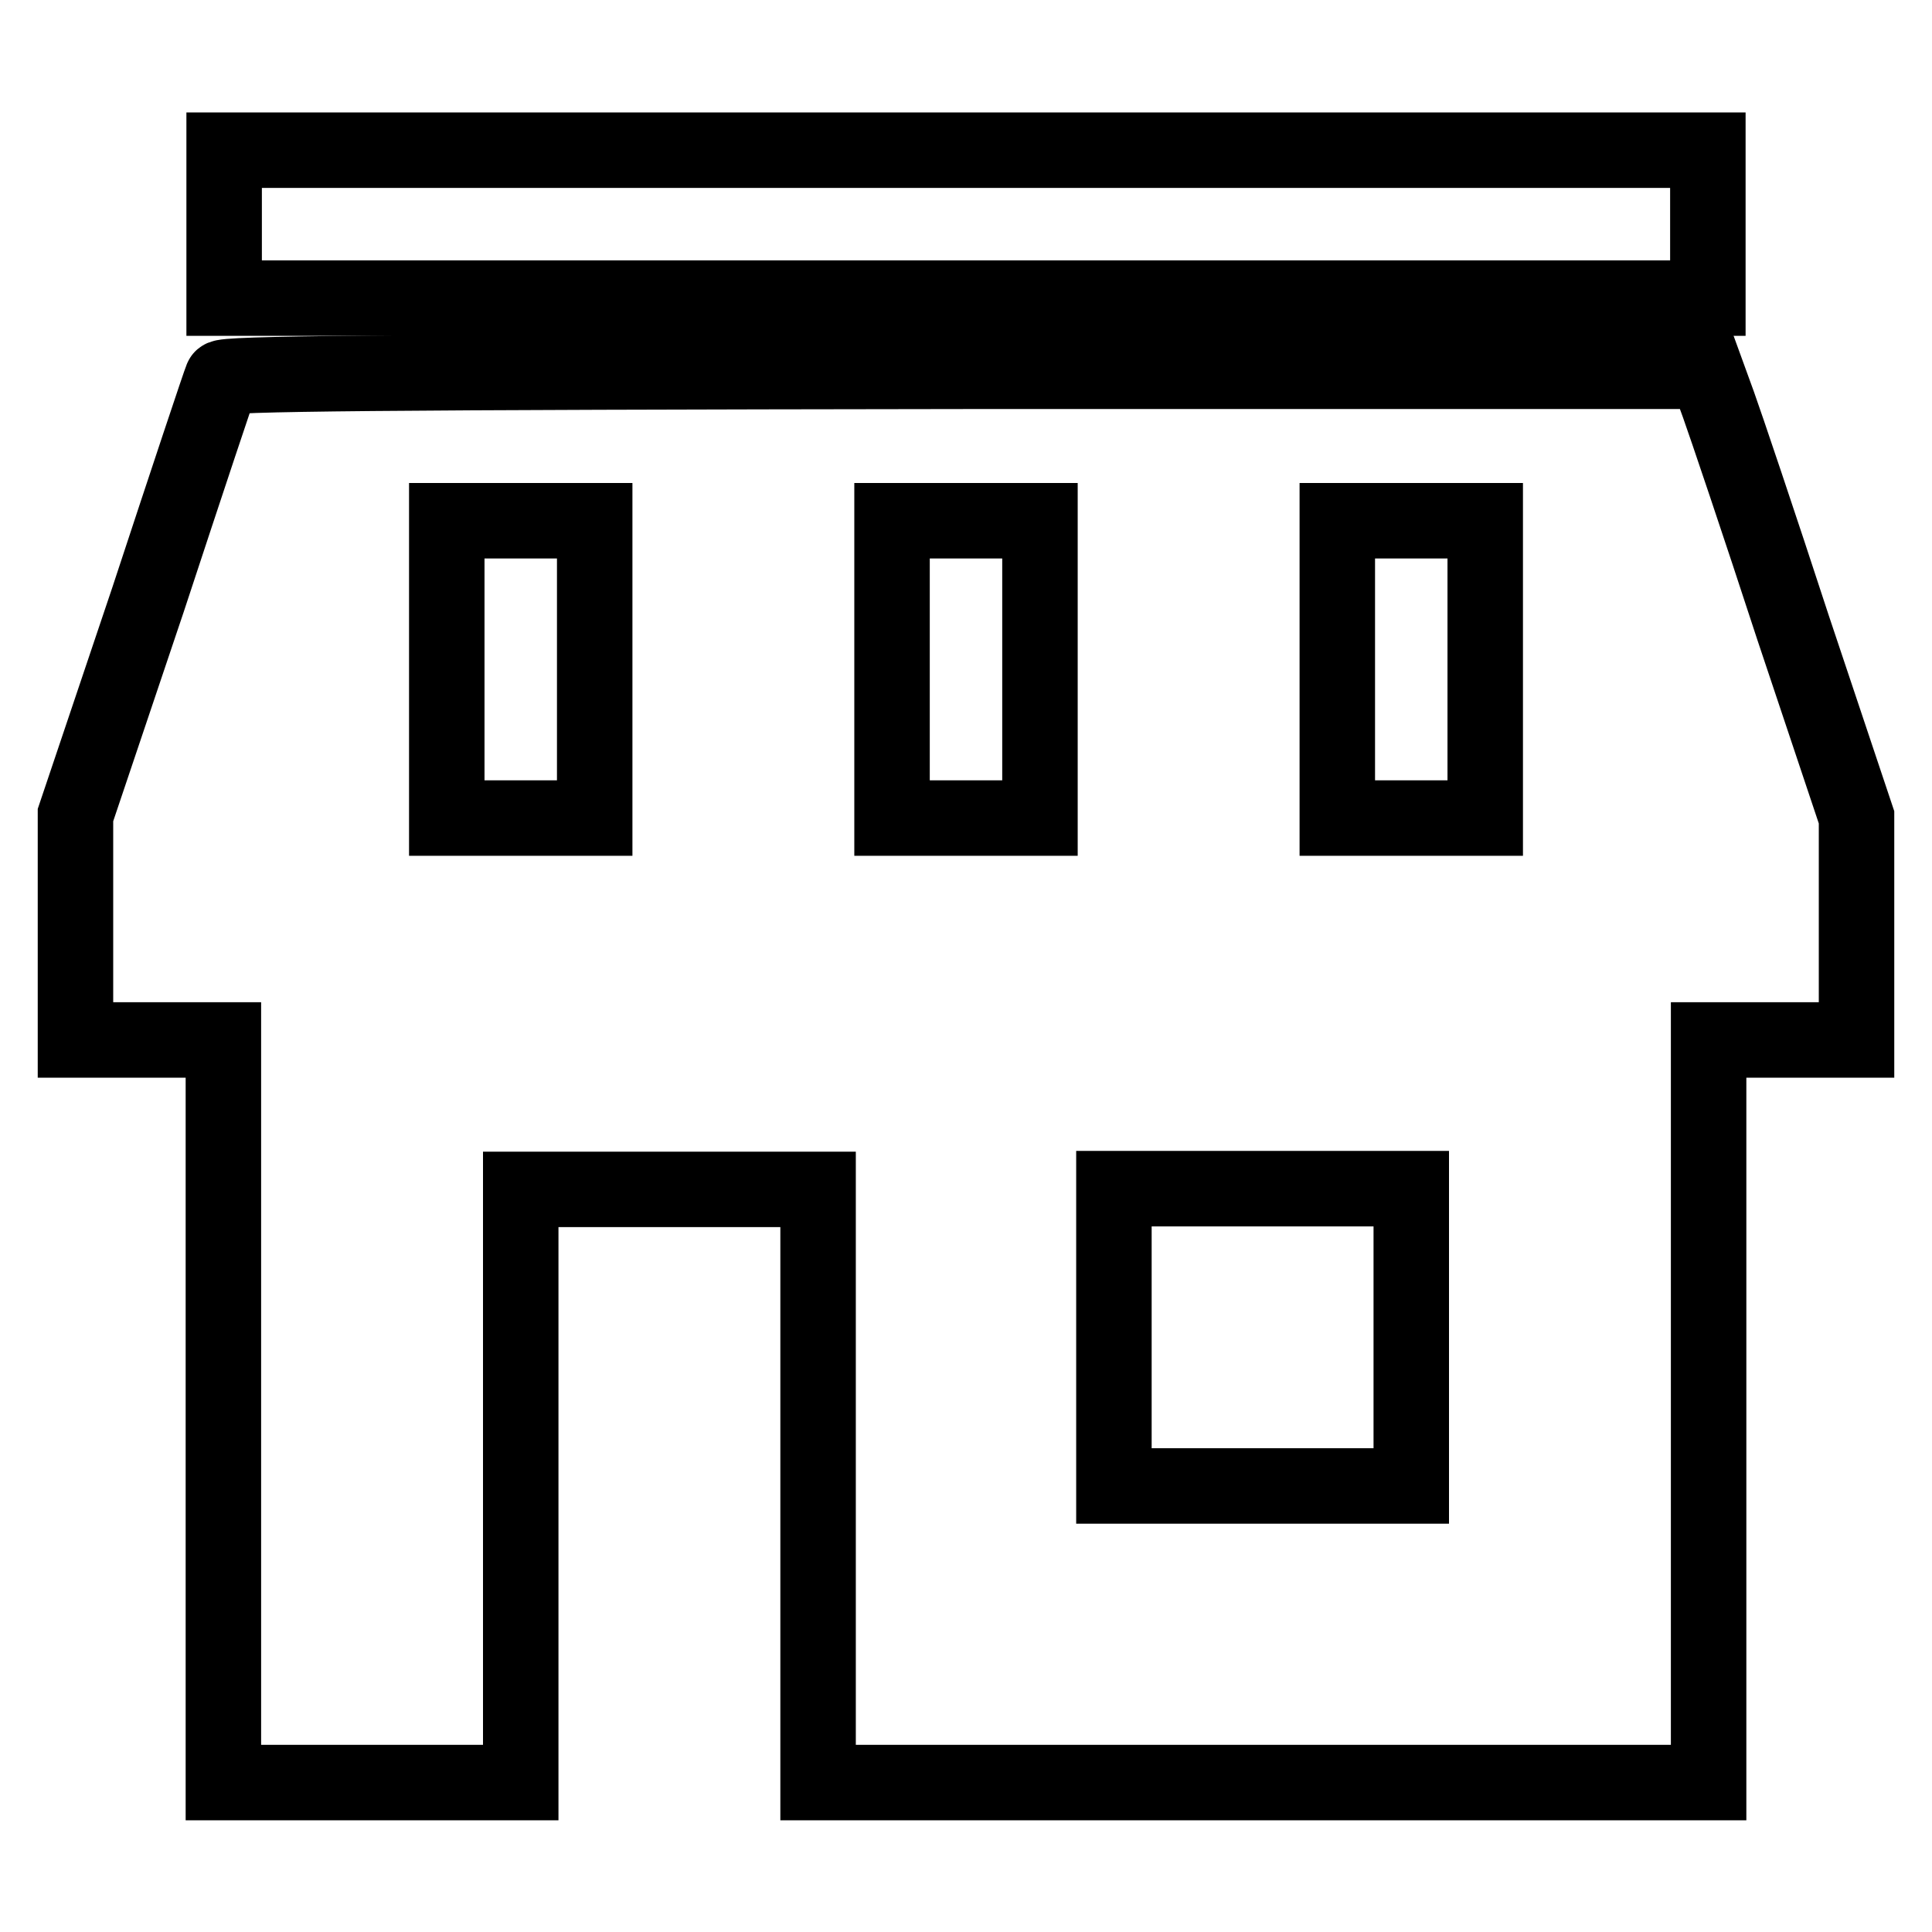
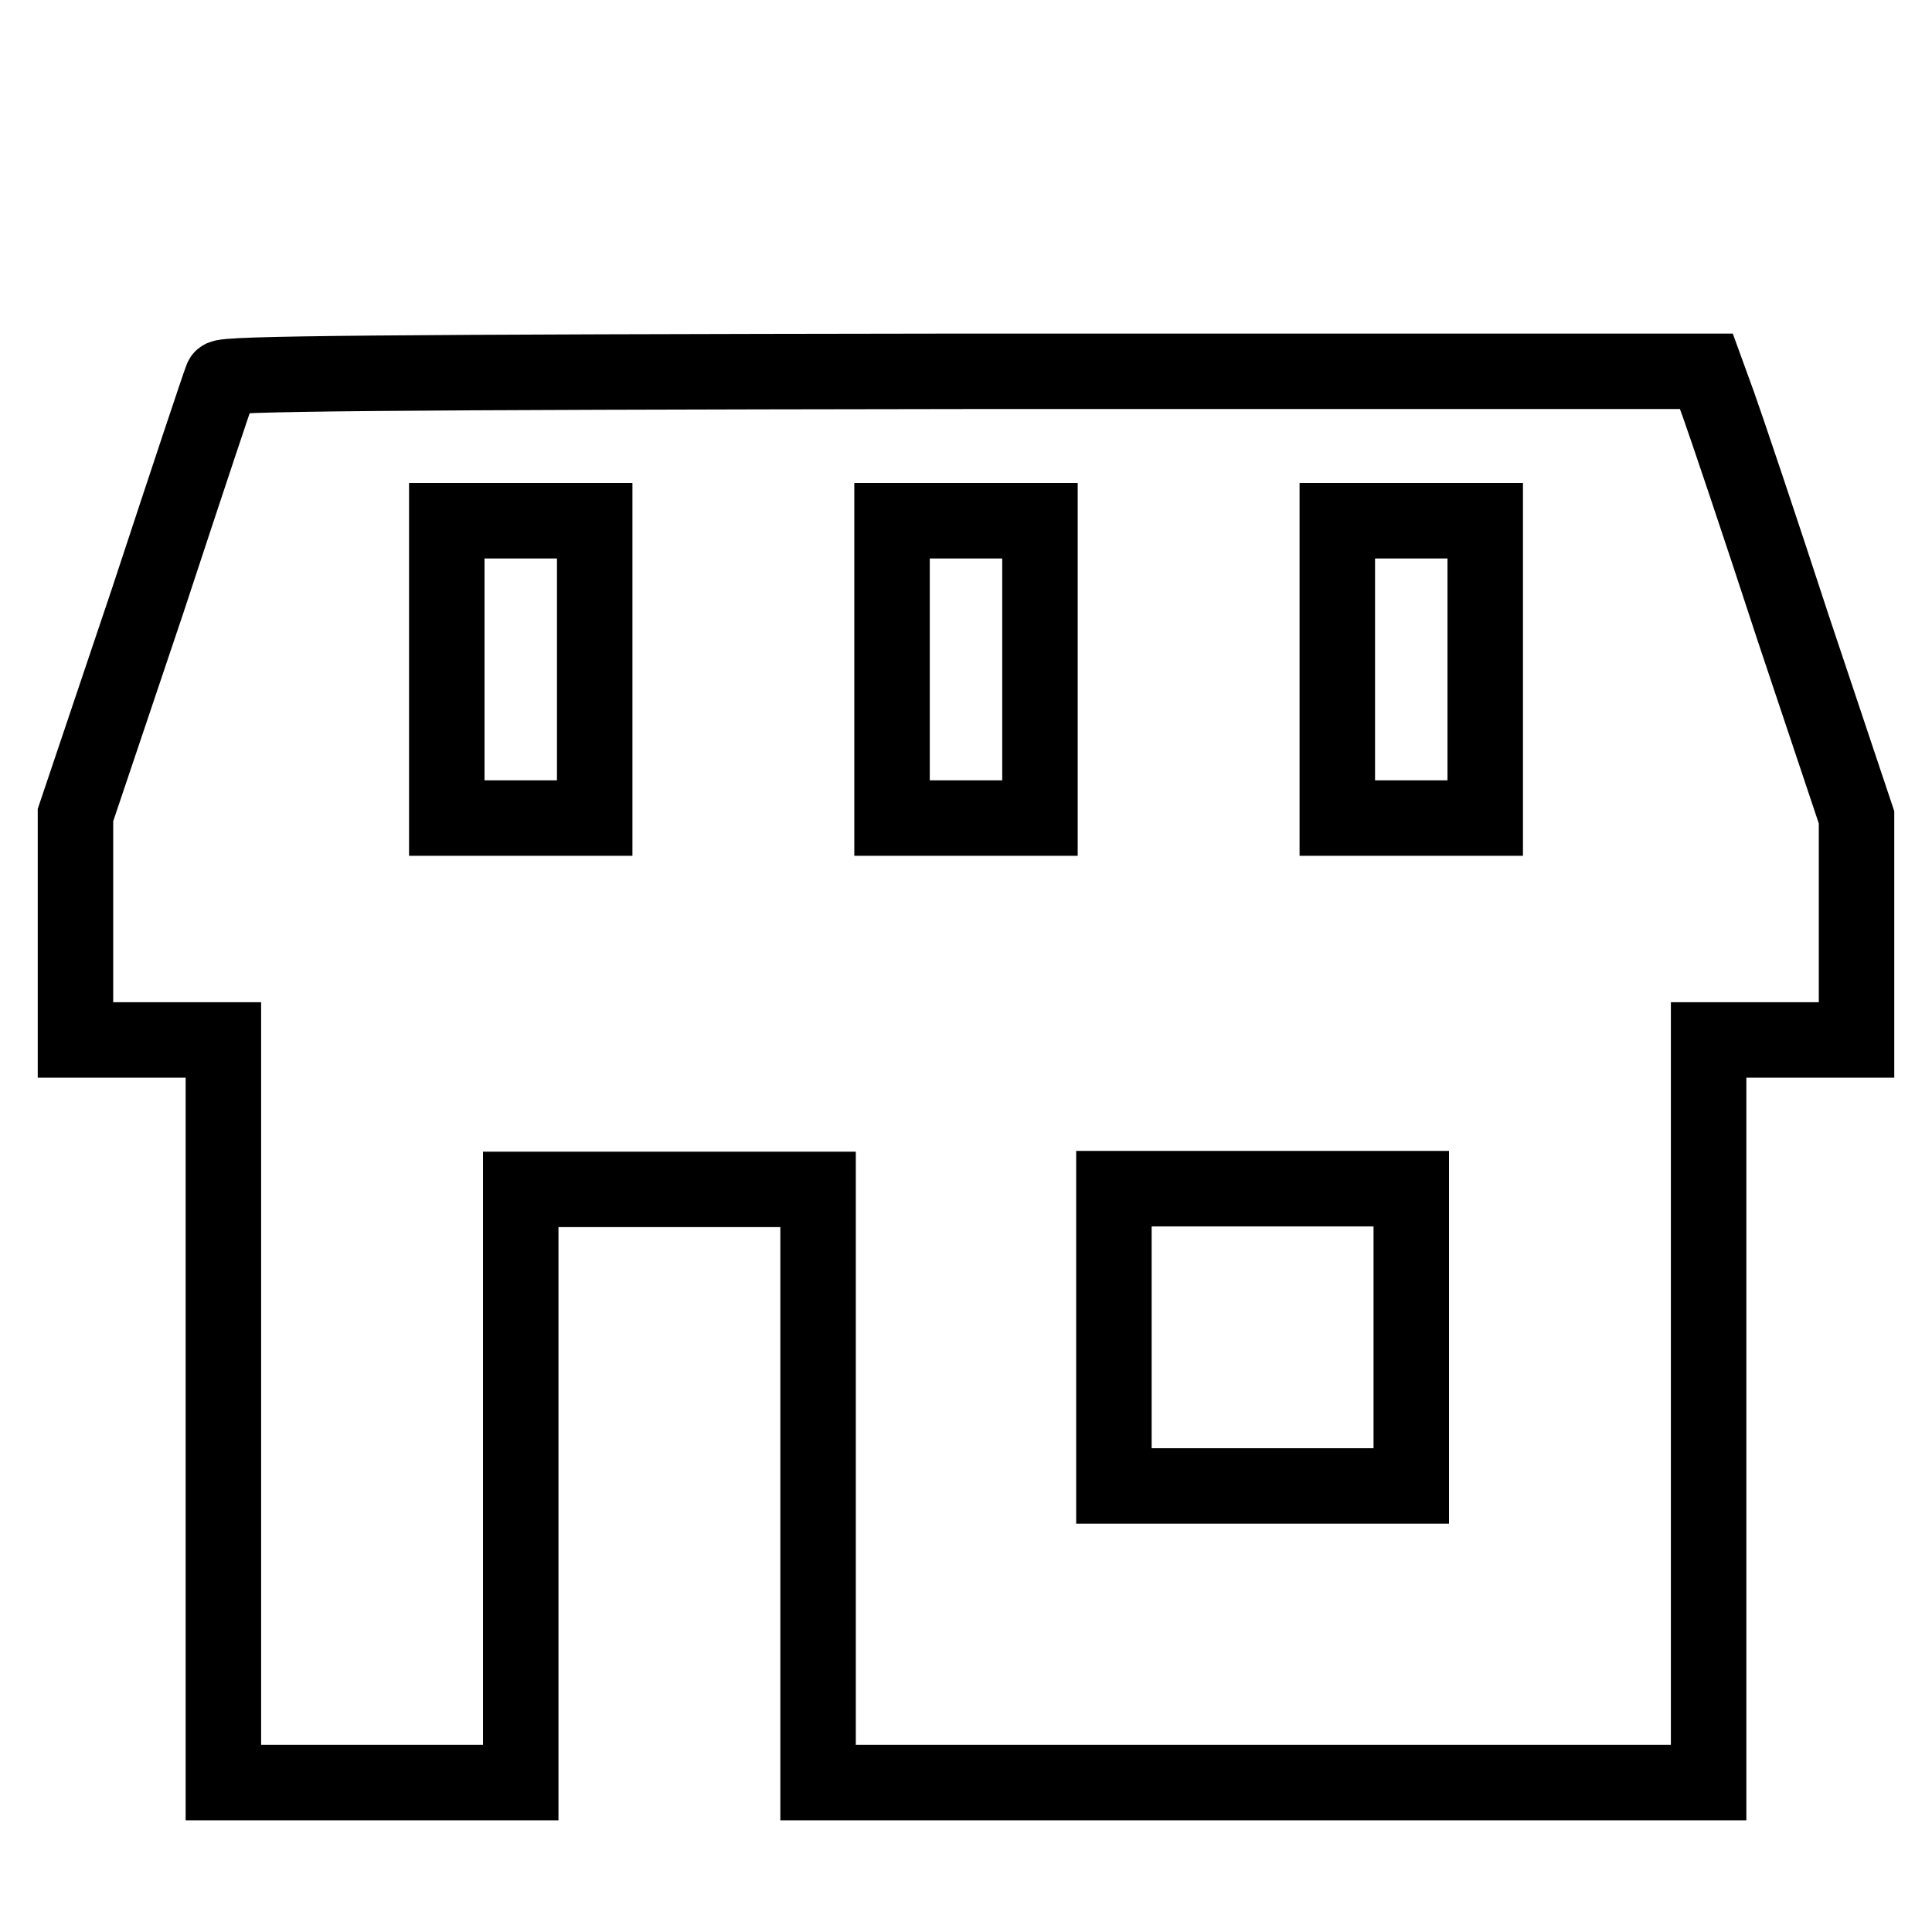
<svg xmlns="http://www.w3.org/2000/svg" version="1.1" x="0px" y="0px" viewBox="0 0 256 256" enable-background="new 0 0 256 256" xml:space="preserve">
  <g>
    <g>
      <g>
-         <path stroke-width="10" fill-opacity="0" stroke="#000000" d="M29.7,29.7v9.8H128h98.3v-9.8v-9.8H128H29.7V29.7z" />
        <path stroke-width="10" fill-opacity="0" stroke="#000000" d="M29.4,50.1c-0.2,0.4-4.6,13.6-9.8,29.4L10,108v14.9v14.9h9.8h9.8V187v49.2h19.7H69v-39.3v-39.3h19.7h19.7v39.3v39.3h59h59V187v-49.2h9.8h9.8v-14.8v-14.7l-8.4-25.1c-4.5-13.8-9-27.1-9.9-29.6l-1.6-4.4h-98.3C49.8,49.3,29.5,49.5,29.4,50.1z M78.8,88.7v19.7H69h-9.8V88.7V69H69h9.8V88.7z M137.8,88.7v19.7H128h-9.8V88.7V69h9.8h9.8V88.7z M196.8,88.7v19.7H187h-9.8V88.7V69h9.8h9.8V88.7z M187,177.2v19.7h-19.7h-19.7v-19.7v-19.7h19.7H187V177.2z" />
      </g>
    </g>
  </g>
</svg>